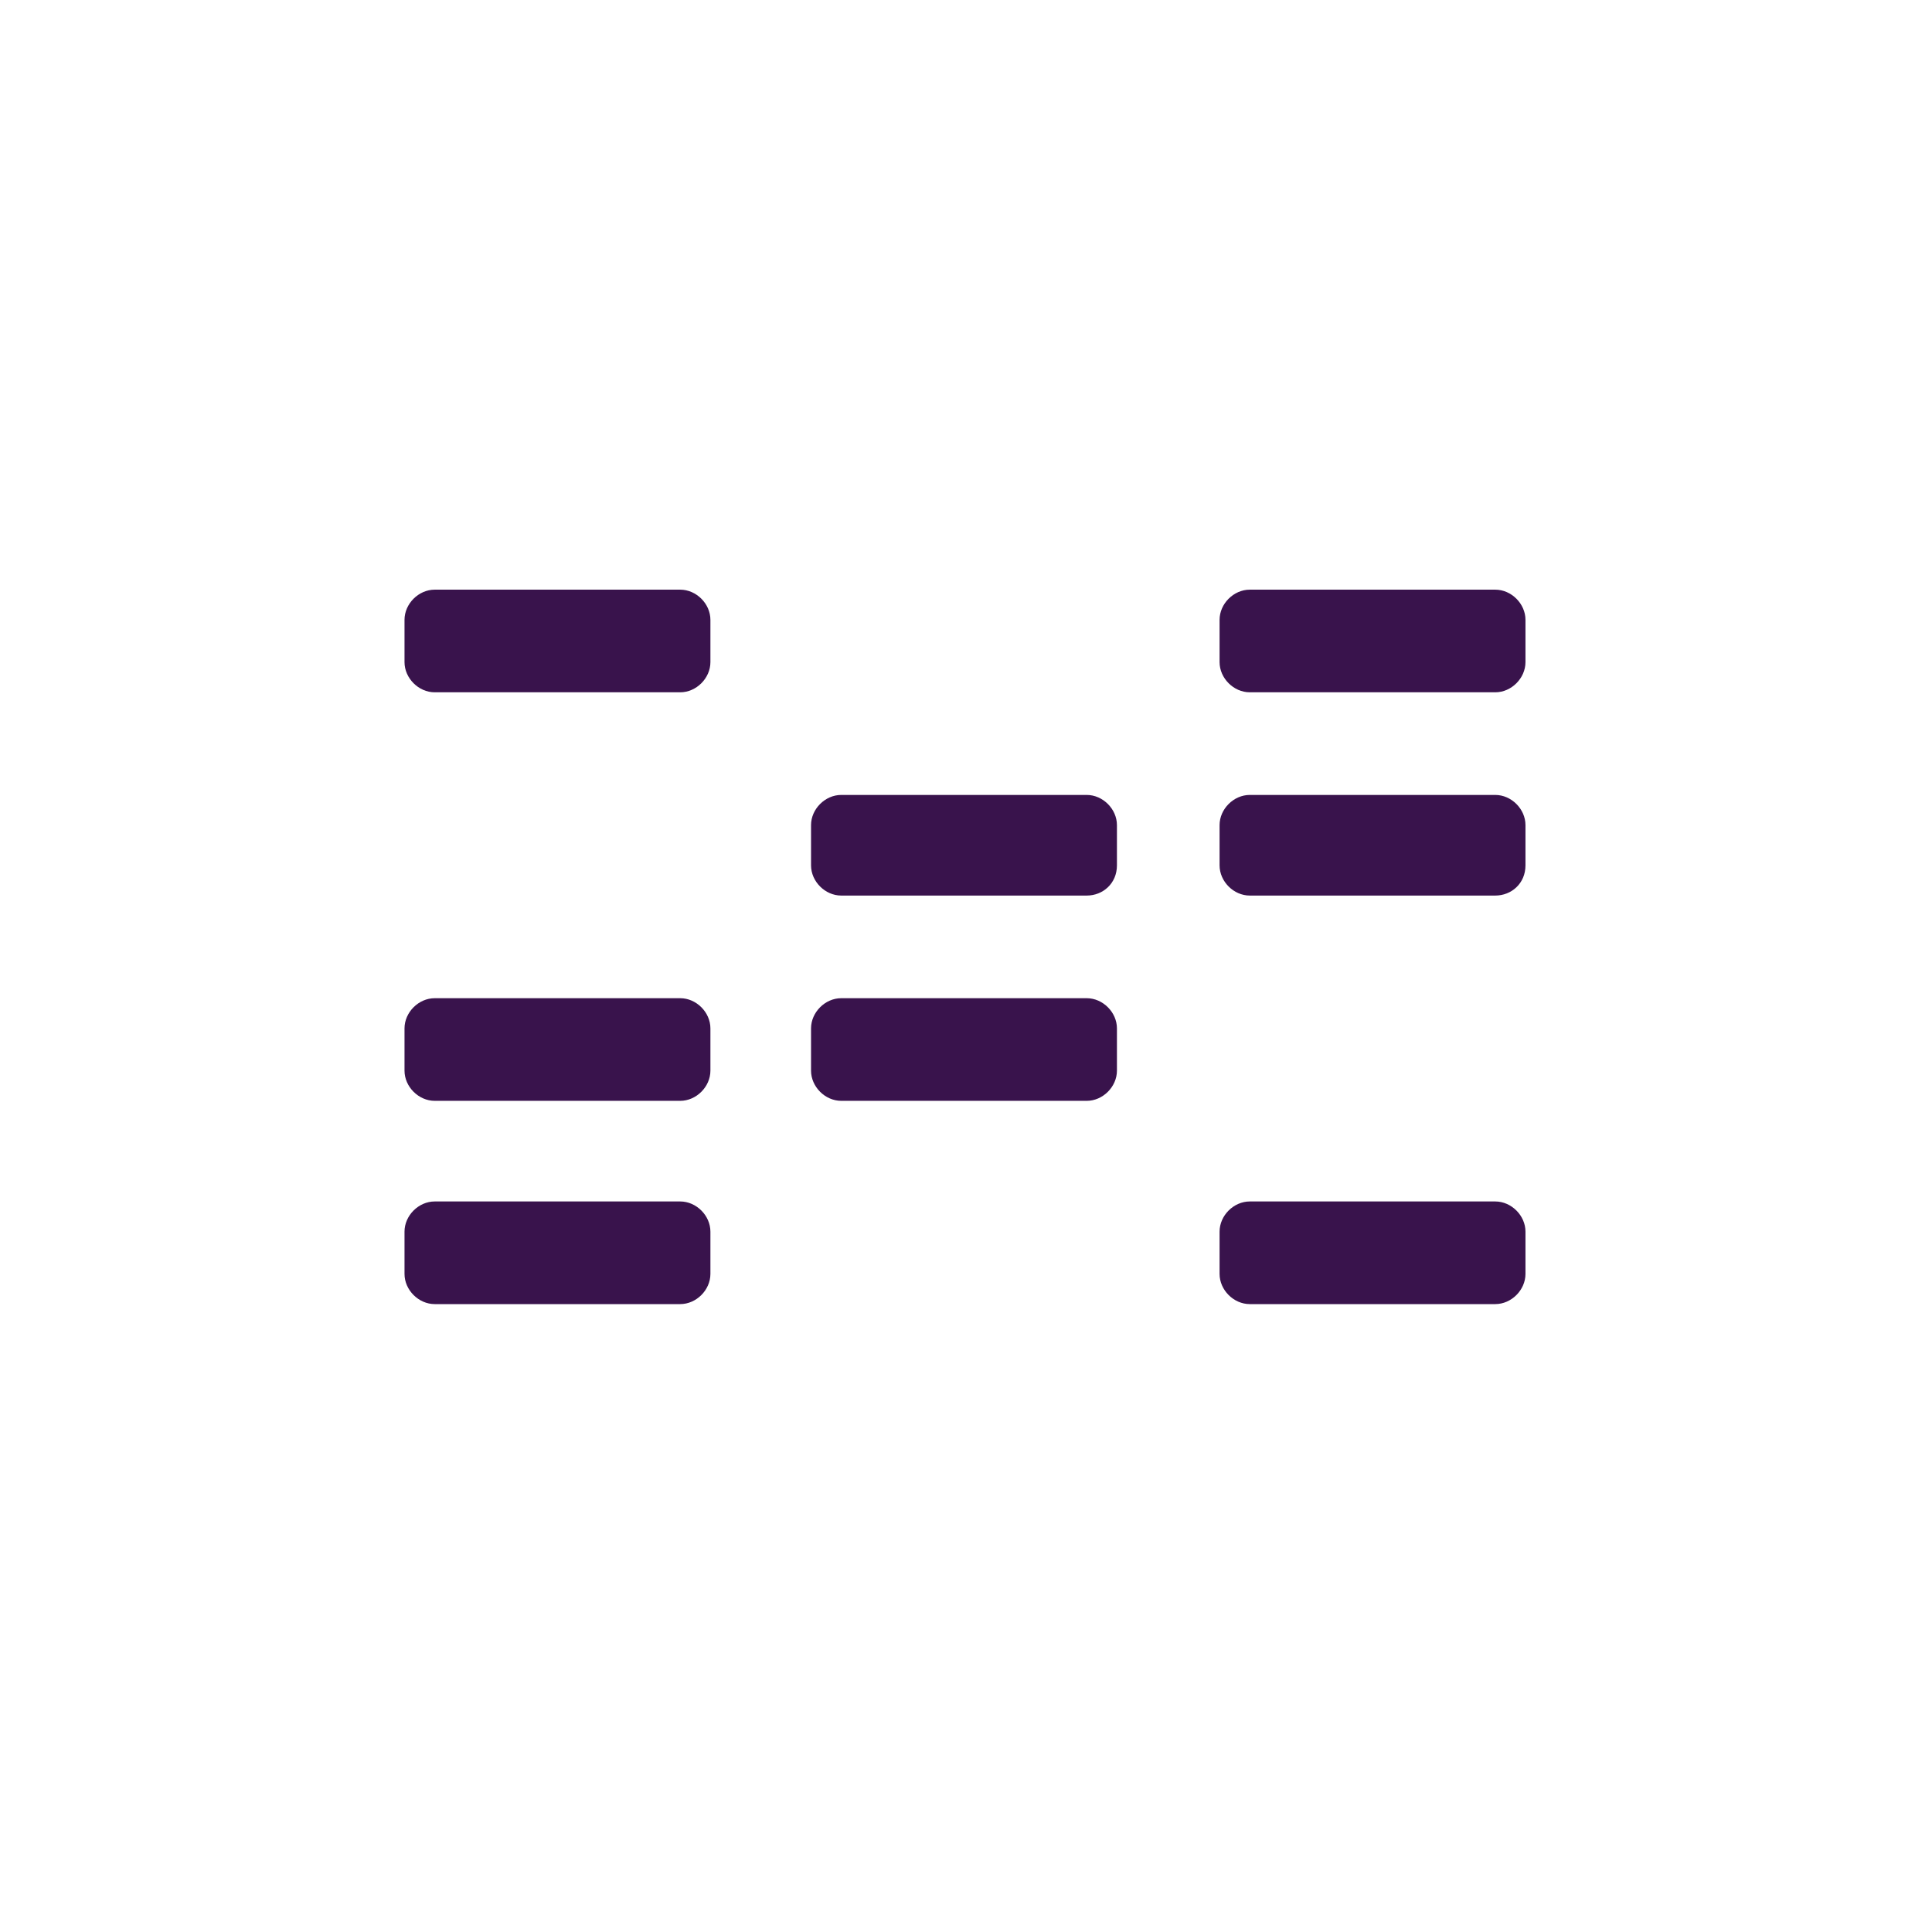
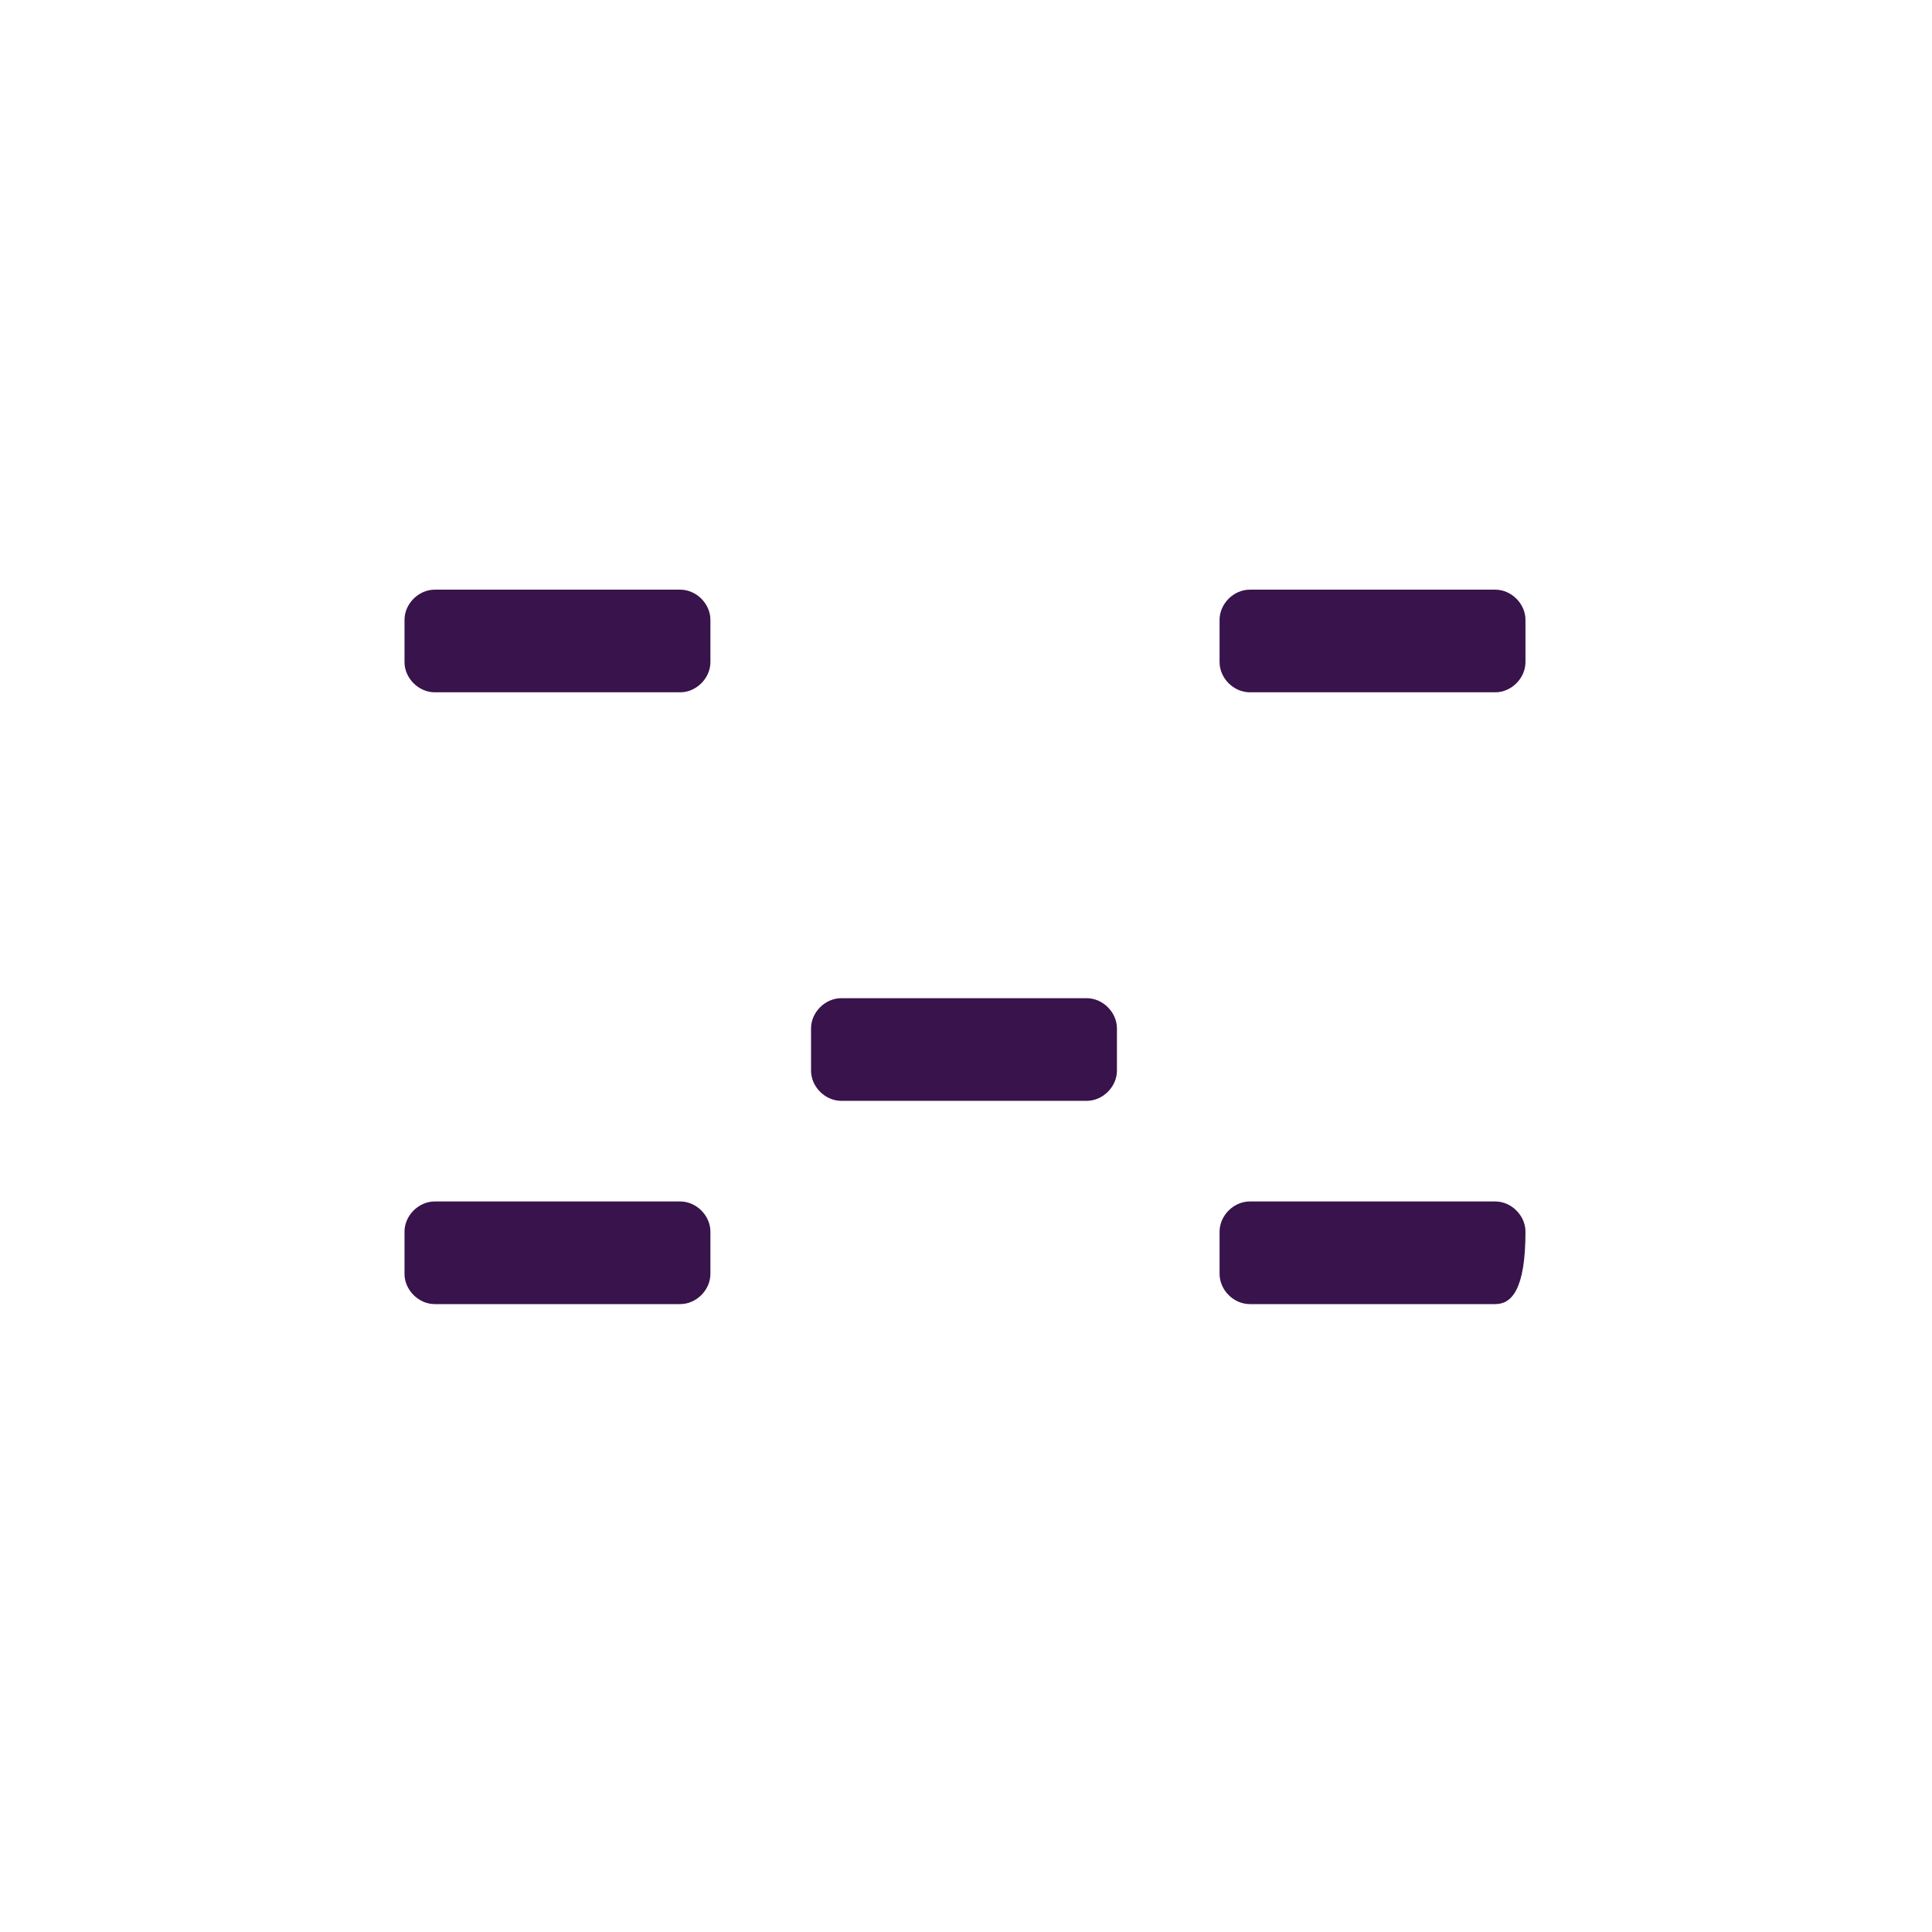
<svg xmlns="http://www.w3.org/2000/svg" version="1.1" id="Layer_1" x="0px" y="0px" viewBox="0 0 96 96" style="enable-background:new 0 0 96 96;" xml:space="preserve">
  <style type="text/css">
	.st0{fill:#39134C;}
</style>
  <g>
    <path class="st0" d="M33.8,34.4H21.6c-0.8,0-1.5-0.7-1.5-1.5v-2.1c0-0.8,0.7-1.5,1.5-1.5h12.2c0.8,0,1.5,0.7,1.5,1.5v2.1   C35.3,33.7,34.6,34.4,33.8,34.4z" />
-     <path class="st0" d="M33.8,54.7H21.6c-0.8,0-1.5-0.7-1.5-1.5v-2.1c0-0.8,0.7-1.5,1.5-1.5h12.2c0.8,0,1.5,0.7,1.5,1.5v2.1   C35.3,54,34.6,54.7,33.8,54.7z" />
    <path class="st0" d="M33.8,64.8H21.6c-0.8,0-1.5-0.7-1.5-1.5v-2.1c0-0.8,0.7-1.5,1.5-1.5h12.2c0.8,0,1.5,0.7,1.5,1.5v2.1   C35.3,64.1,34.6,64.8,33.8,64.8z" />
-     <path class="st0" d="M54,44.5H41.8c-0.8,0-1.5-0.7-1.5-1.5V41c0-0.8,0.7-1.5,1.5-1.5H54c0.8,0,1.5,0.7,1.5,1.5V43   C55.5,43.9,54.8,44.5,54,44.5z" />
    <path class="st0" d="M54,54.7H41.8c-0.8,0-1.5-0.7-1.5-1.5v-2.1c0-0.8,0.7-1.5,1.5-1.5H54c0.8,0,1.5,0.7,1.5,1.5v2.1   C55.5,54,54.8,54.7,54,54.7z" />
    <path class="st0" d="M74.3,34.4H62.1c-0.8,0-1.5-0.7-1.5-1.5v-2.1c0-0.8,0.7-1.5,1.5-1.5h12.2c0.8,0,1.5,0.7,1.5,1.5v2.1   C75.8,33.7,75.1,34.4,74.3,34.4z" />
-     <path class="st0" d="M74.3,44.5H62.1c-0.8,0-1.5-0.7-1.5-1.5V41c0-0.8,0.7-1.5,1.5-1.5h12.2c0.8,0,1.5,0.7,1.5,1.5V43   C75.8,43.9,75.1,44.5,74.3,44.5z" />
-     <path class="st0" d="M74.3,64.8H62.1c-0.8,0-1.5-0.7-1.5-1.5v-2.1c0-0.8,0.7-1.5,1.5-1.5h12.2c0.8,0,1.5,0.7,1.5,1.5v2.1   C75.8,64.1,75.1,64.8,74.3,64.8z" />
+     <path class="st0" d="M74.3,64.8H62.1c-0.8,0-1.5-0.7-1.5-1.5v-2.1c0-0.8,0.7-1.5,1.5-1.5h12.2c0.8,0,1.5,0.7,1.5,1.5C75.8,64.1,75.1,64.8,74.3,64.8z" />
  </g>
</svg>